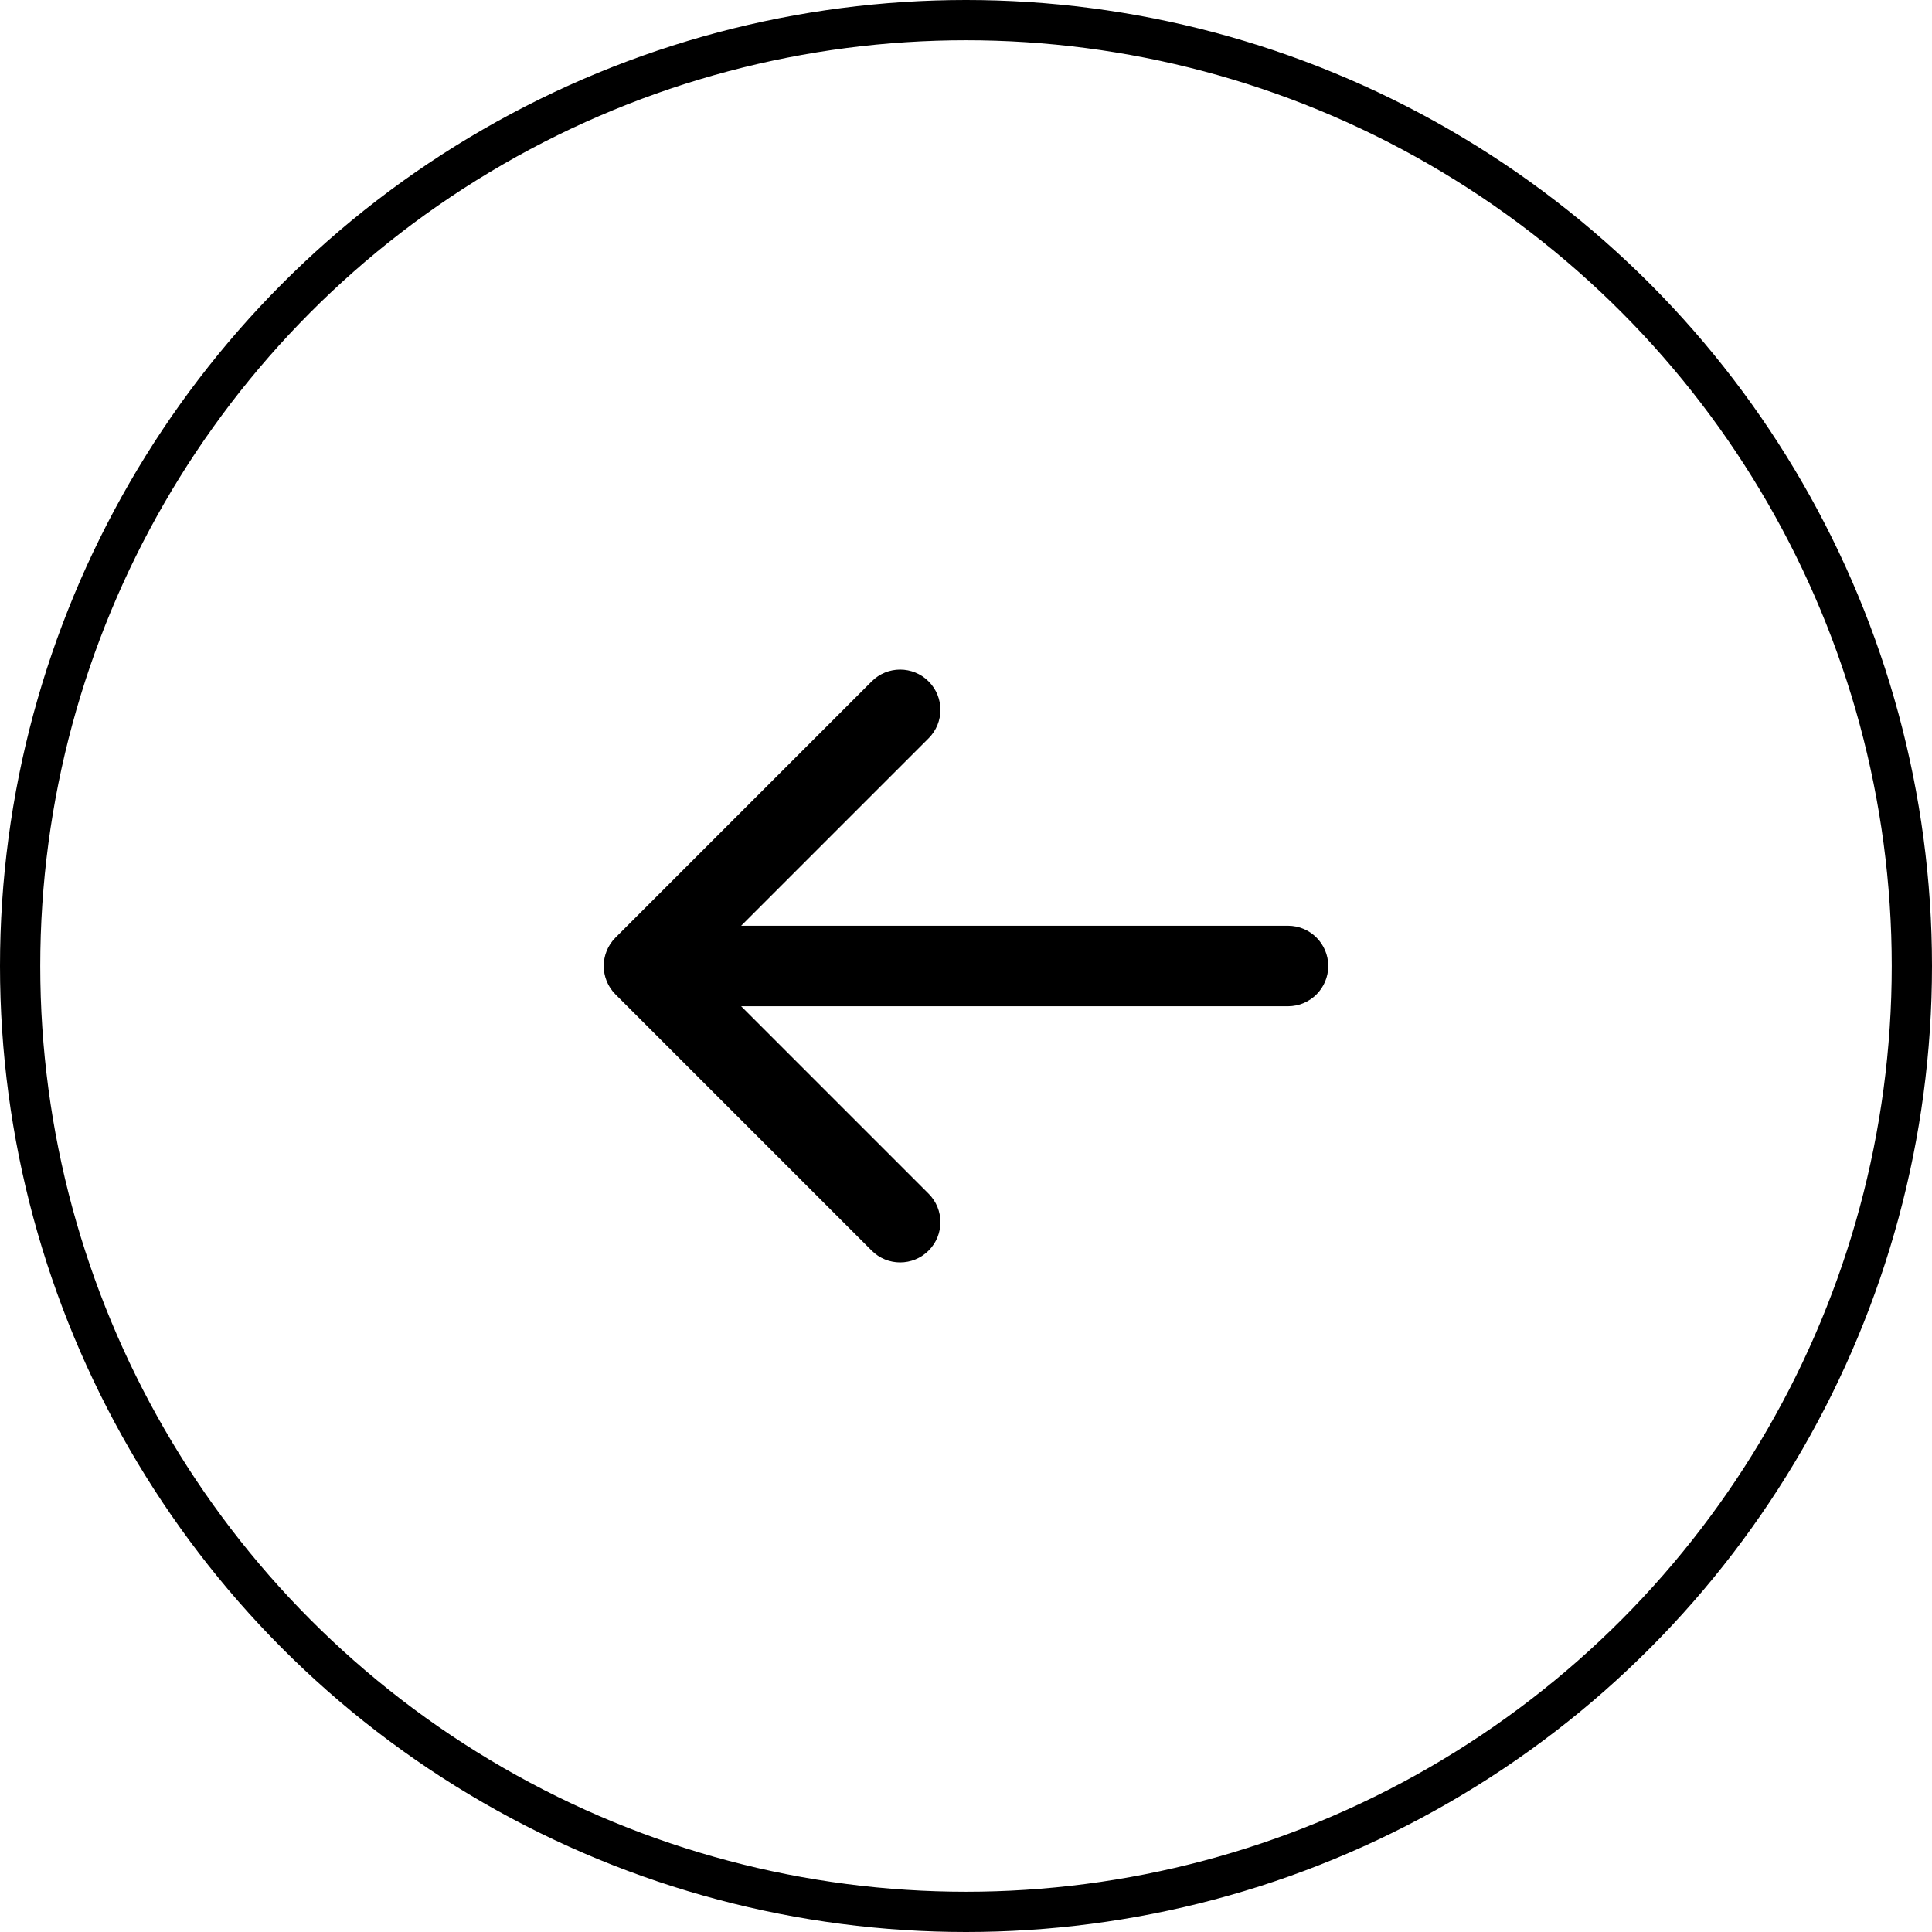
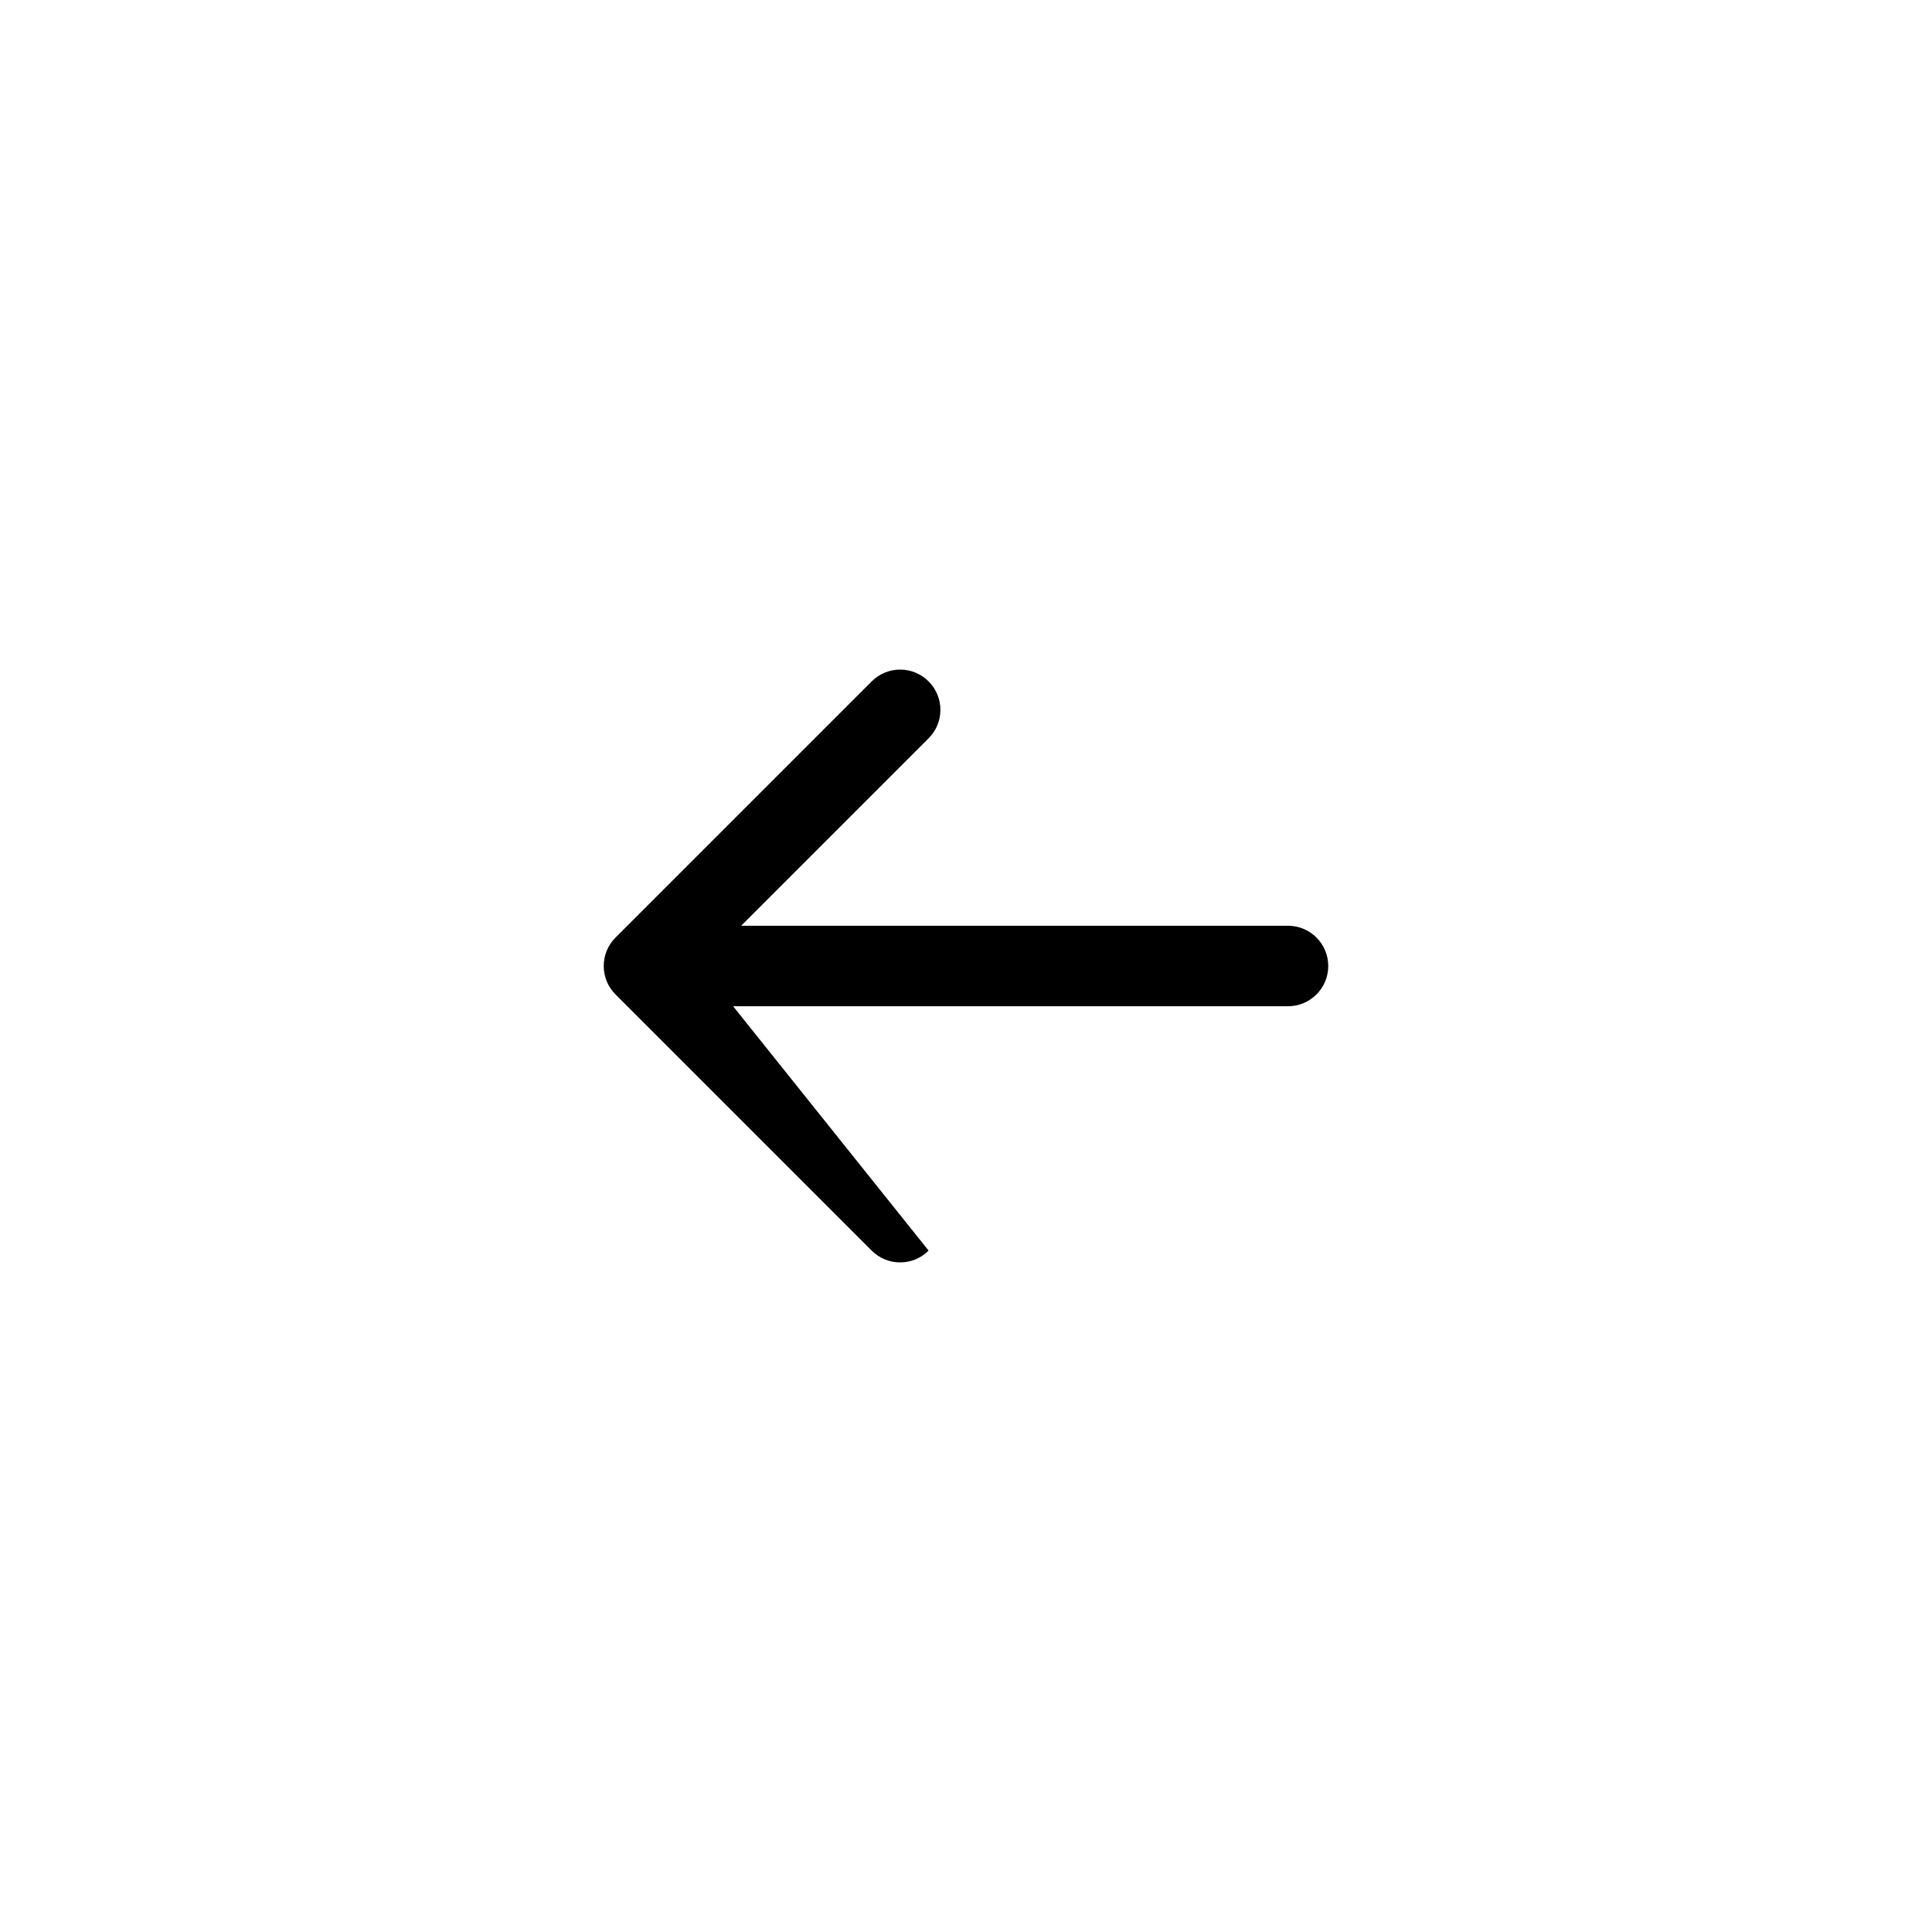
<svg xmlns="http://www.w3.org/2000/svg" version="1.1" viewBox="0 0 48 48">
-   <circle cx="24" cy="24" fill="none" r="23.5" stroke="currentColor" transform="rotate(180 24 24)" />
-   <path d="M32 25C32.552 25 33 24.552 33 24C33 23.448 32.552 23 32 23L32 25ZM15.293 23.293C14.902 23.683 14.902 24.317 15.293 24.707L21.657 31.071C22.047 31.462 22.68 31.462 23.071 31.071C23.462 30.68 23.462 30.047 23.071 29.657L17.414 24L23.071 18.343C23.462 17.953 23.462 17.32 23.071 16.929C22.68 16.538 22.047 16.538 21.657 16.929L15.293 23.293ZM32 23L16 23L16 25L32 25L32 23Z" fill="currentColor" />
+   <path d="M32 25C32.552 25 33 24.552 33 24C33 23.448 32.552 23 32 23L32 25ZM15.293 23.293C14.902 23.683 14.902 24.317 15.293 24.707L21.657 31.071C22.047 31.462 22.68 31.462 23.071 31.071L17.414 24L23.071 18.343C23.462 17.953 23.462 17.32 23.071 16.929C22.68 16.538 22.047 16.538 21.657 16.929L15.293 23.293ZM32 23L16 23L16 25L32 25L32 23Z" fill="currentColor" />
</svg>